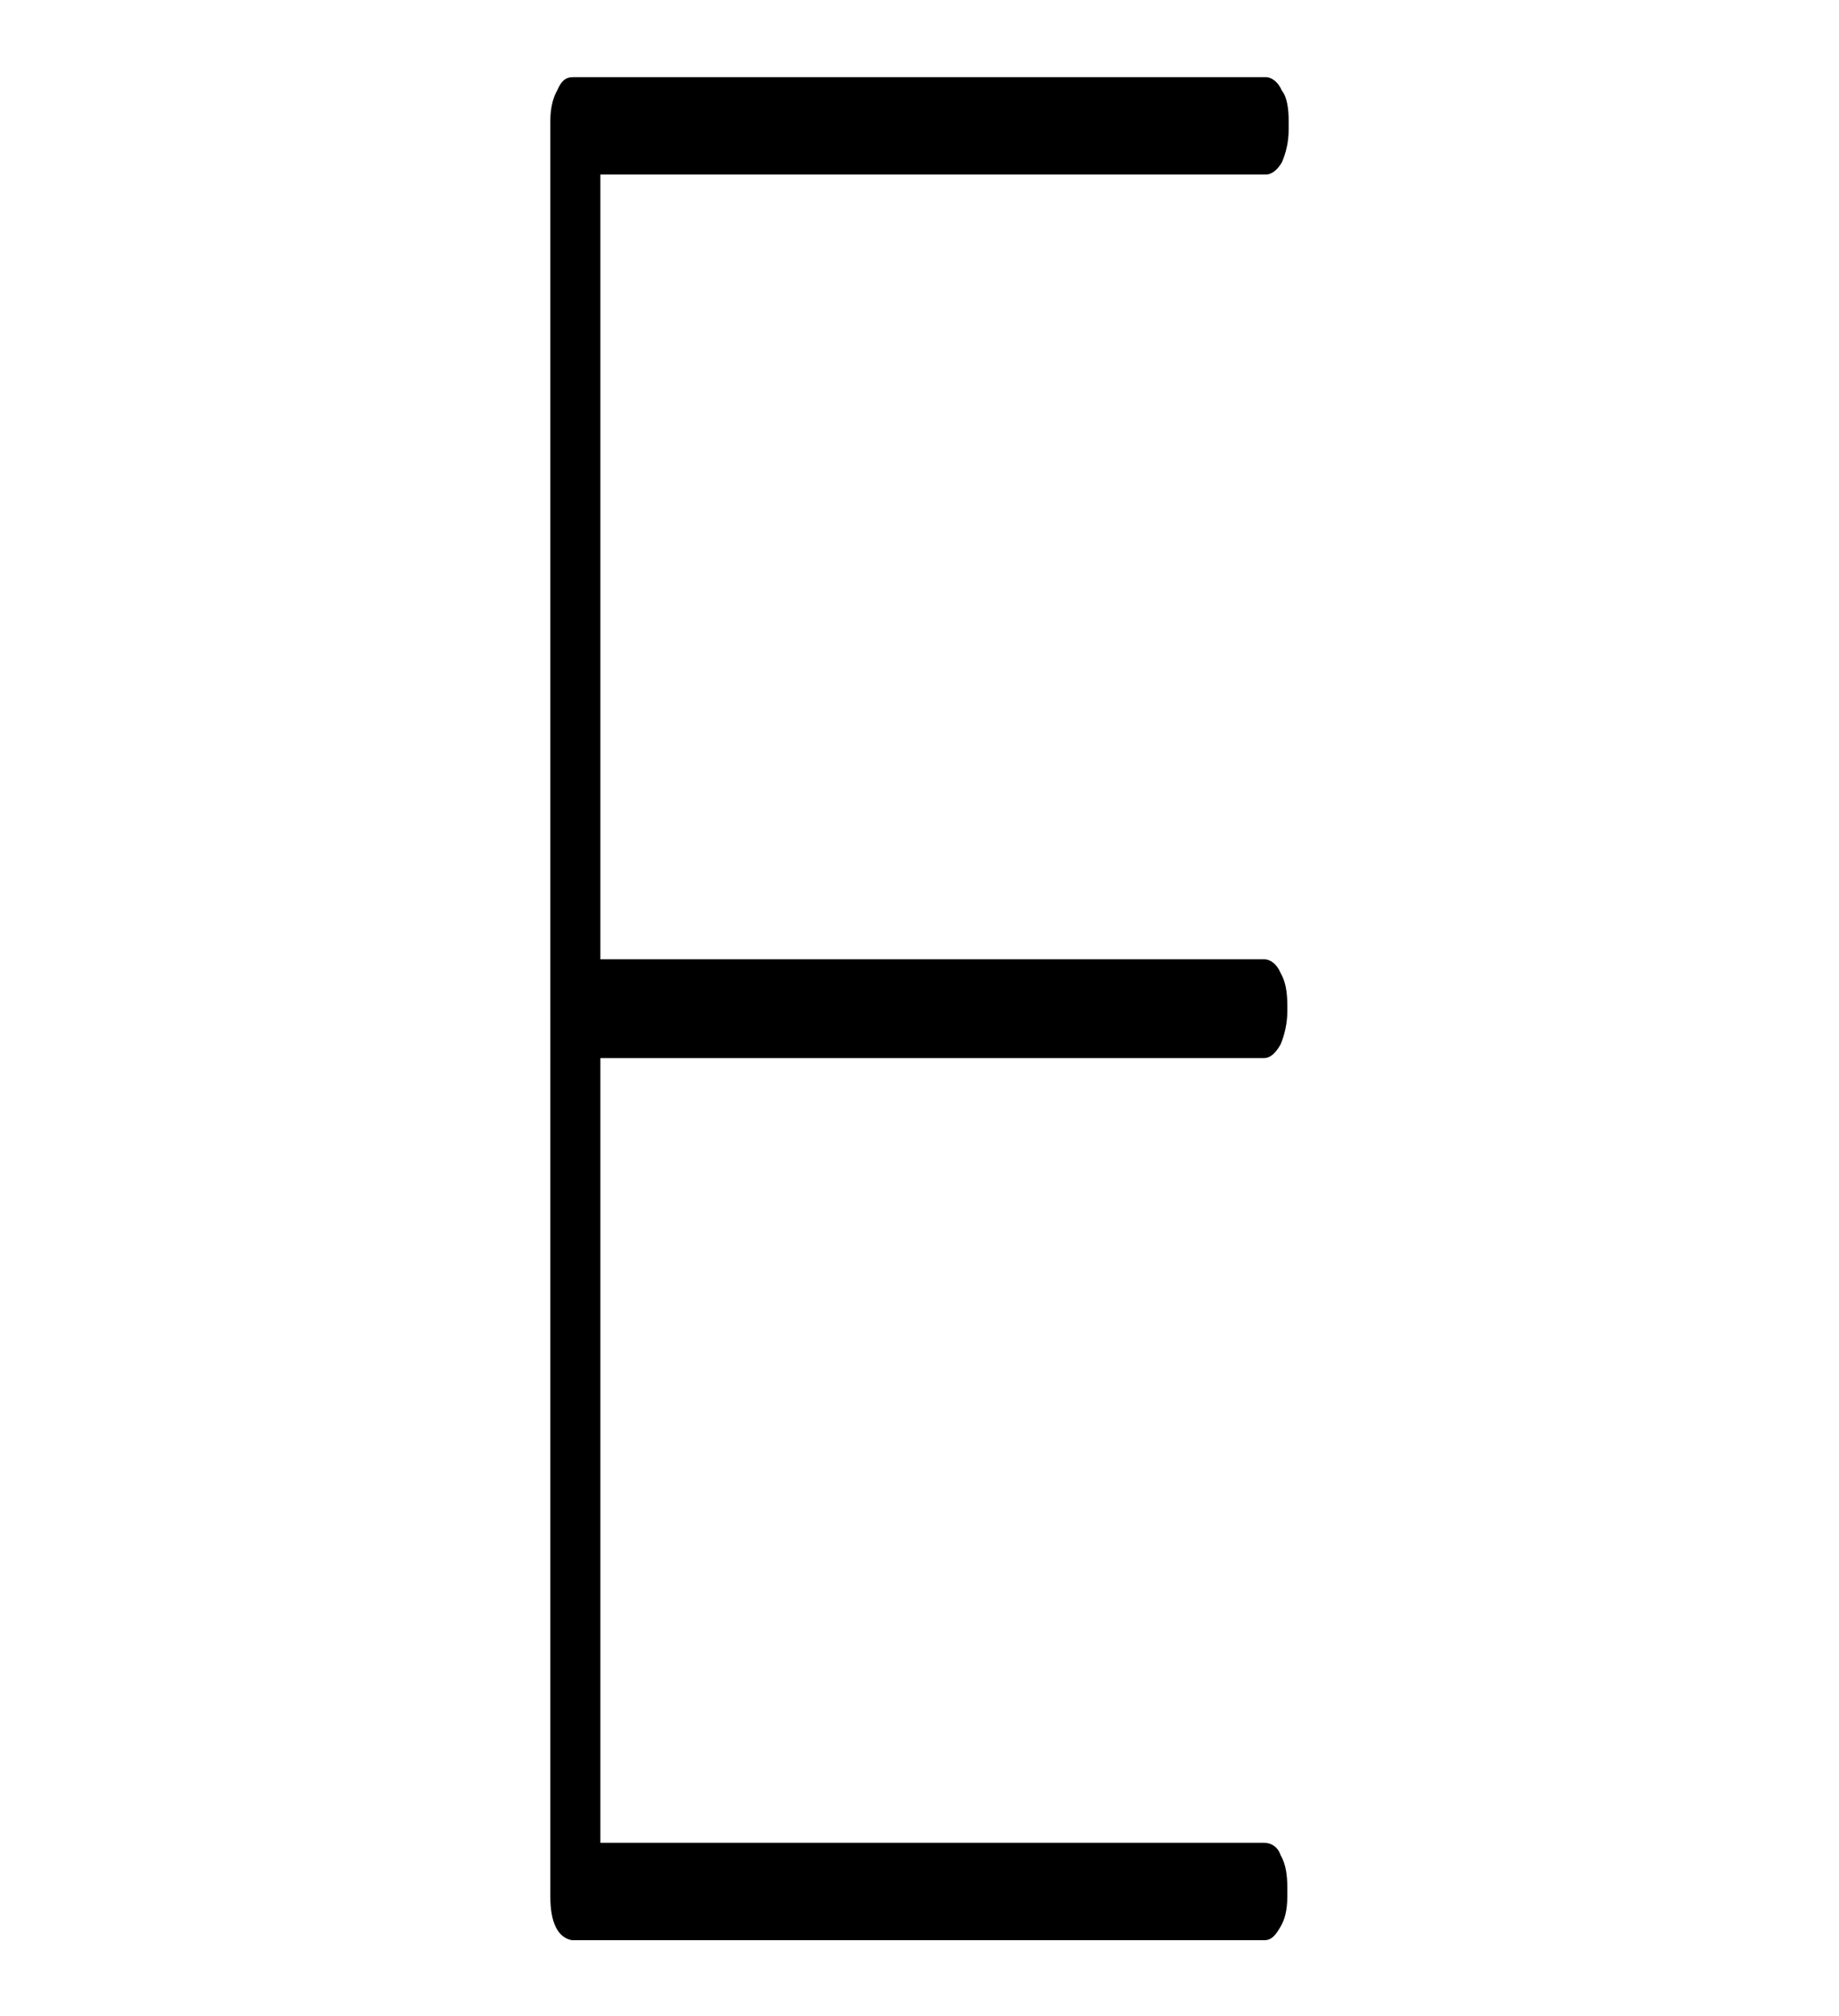
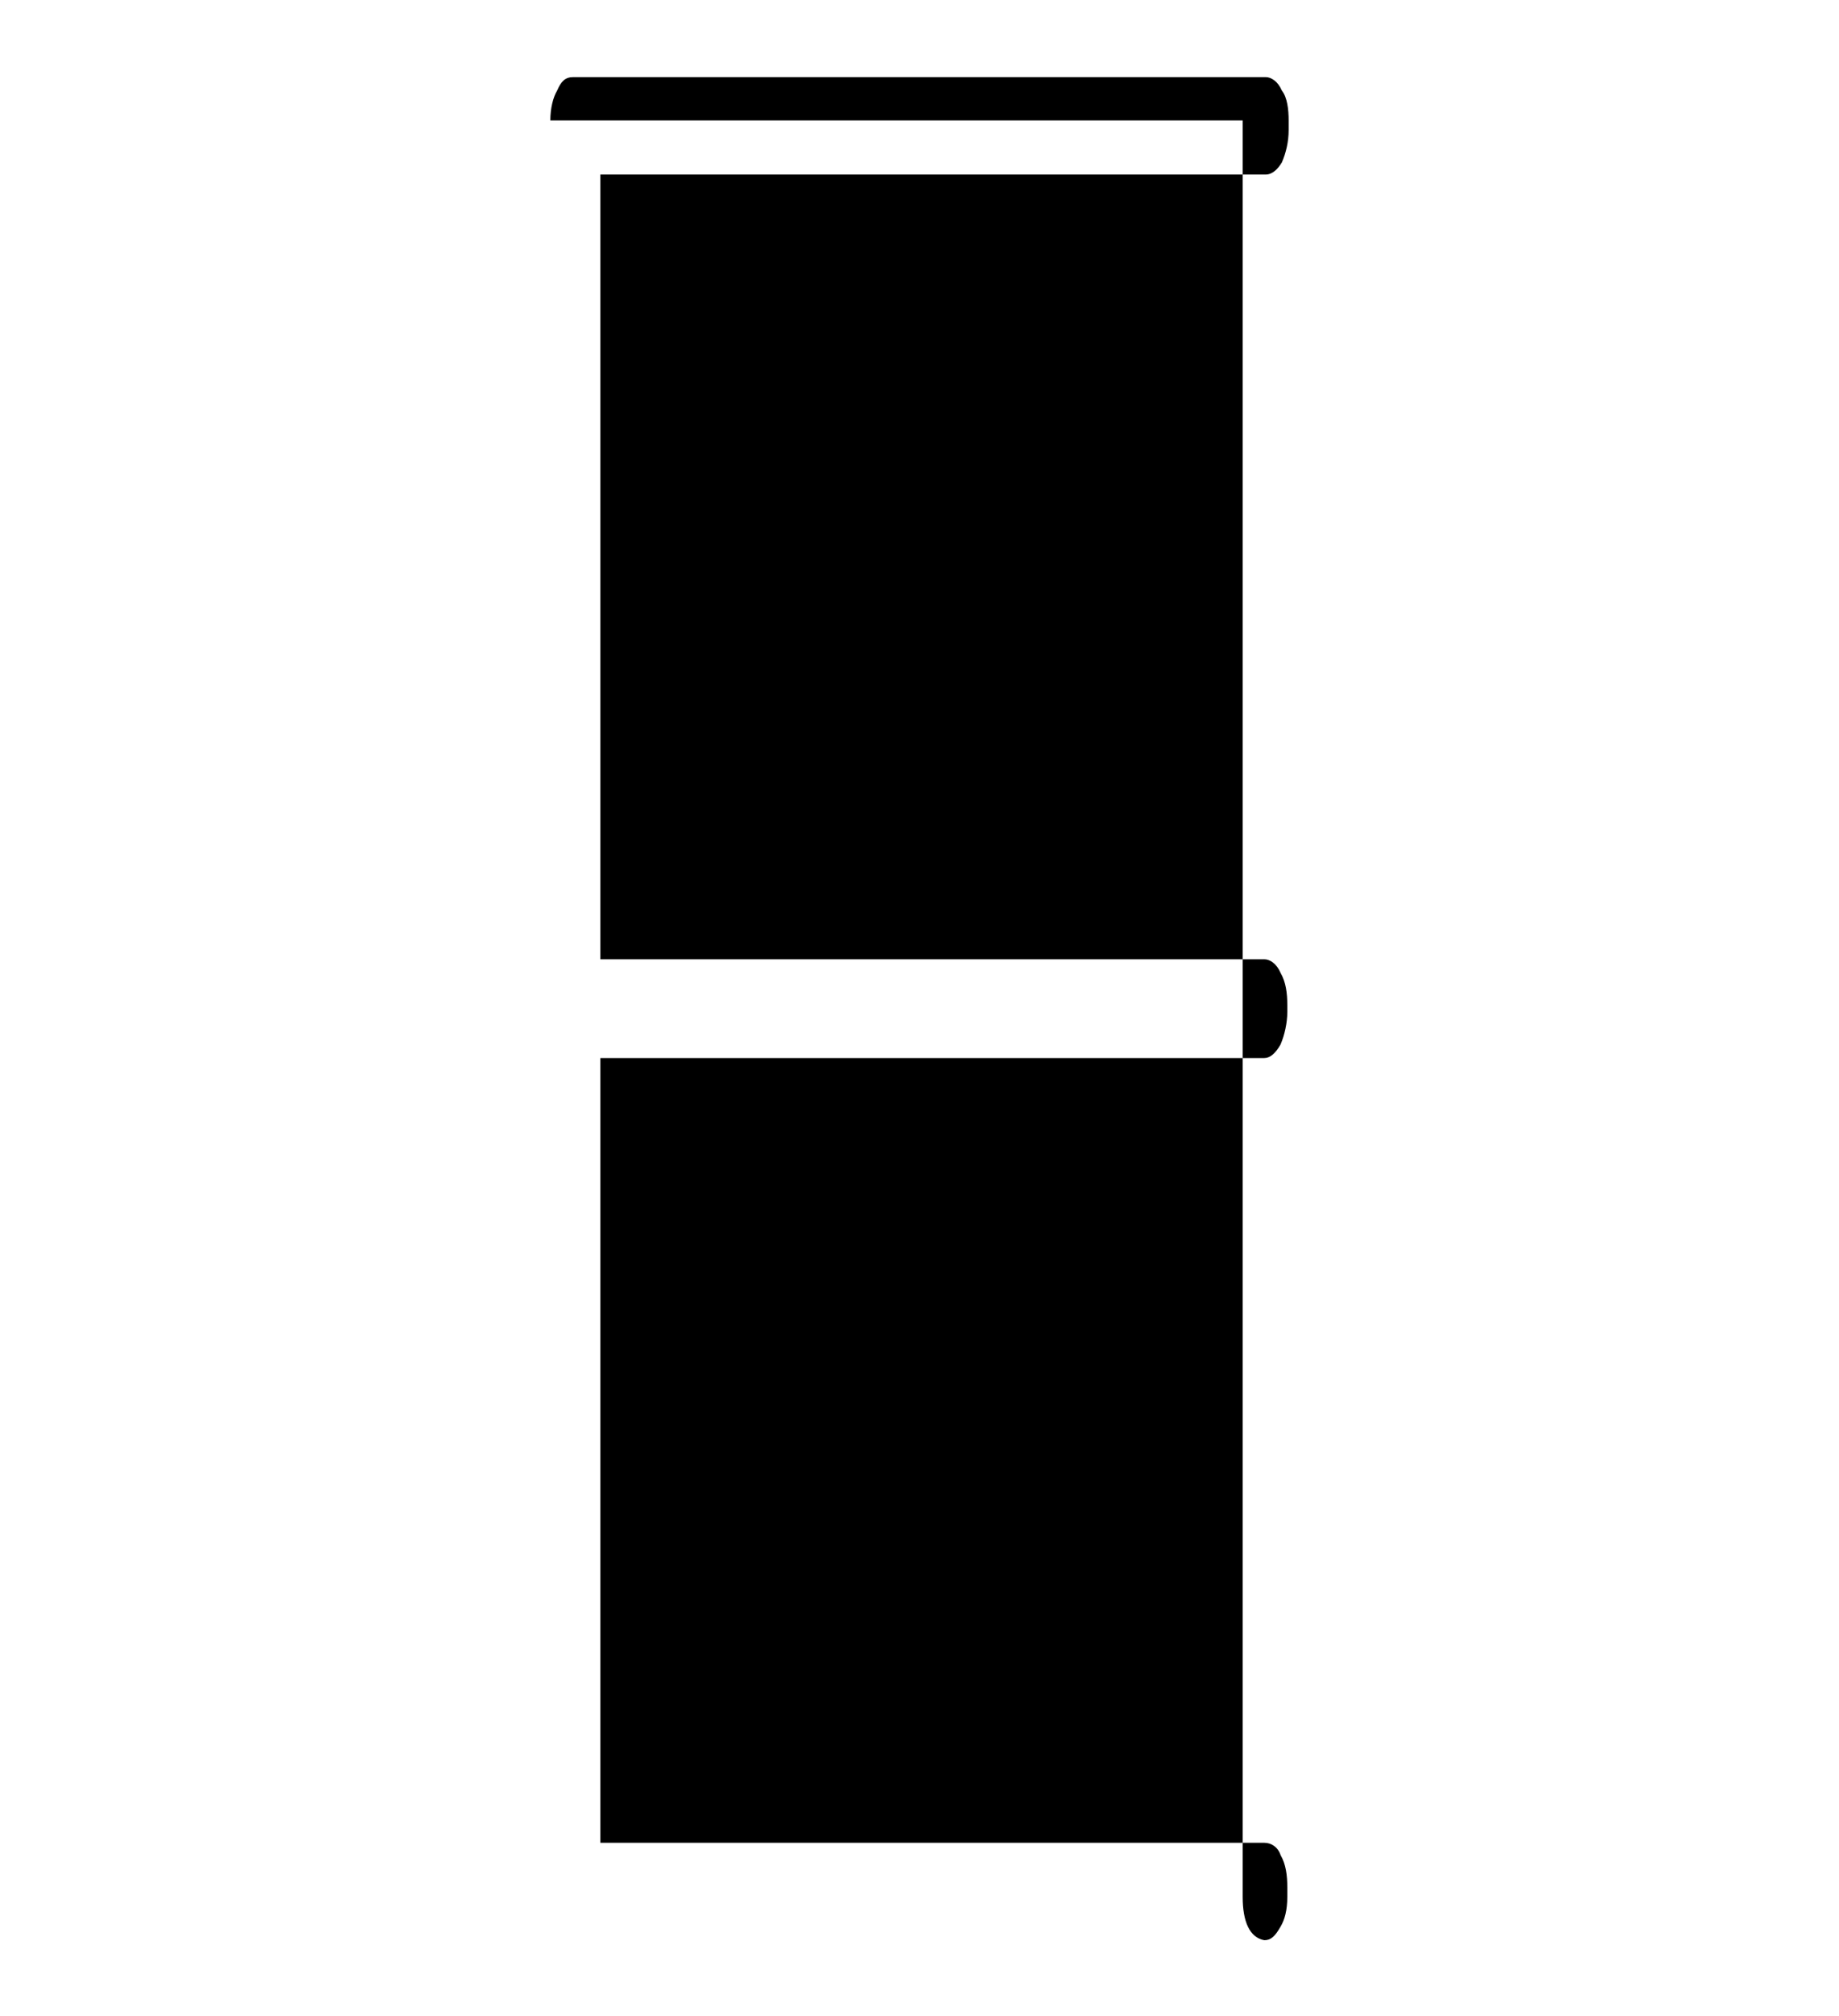
<svg xmlns="http://www.w3.org/2000/svg" version="1.1" id="Layer_1" x="0px" y="0px" viewBox="0 0 136 149" style="enable-background:new 0 0 136 149;" xml:space="preserve">
  <g>
    <g>
-       <path d="M40.7,8.9c0-0.9,0.2-1.7,0.5-2.2c0.3-0.7,0.6-1,1.2-1h51.2c0.4,0,0.9,0.3,1.2,1c0.4,0.5,0.5,1.4,0.5,2.2v0.7    c0,0.9-0.2,1.7-0.5,2.4c-0.3,0.5-0.7,0.9-1.2,0.9H44.4v58h49.1c0.4,0,0.9,0.3,1.2,1c0.4,0.7,0.5,1.5,0.5,2.4v0.5    c0,0.8-0.2,1.7-0.5,2.4c-0.4,0.7-0.8,1-1.2,1H44.4v58h49.1c0.5,0,1,0.3,1.2,0.9c0.4,0.7,0.5,1.5,0.5,2.4v0.7c0,1-0.2,1.7-0.5,2.2    c-0.4,0.7-0.7,1-1.2,1H42.3c-1.1-0.2-1.6-1.4-1.6-3.2V8.9z" />
+       <path d="M40.7,8.9c0-0.9,0.2-1.7,0.5-2.2c0.3-0.7,0.6-1,1.2-1h51.2c0.4,0,0.9,0.3,1.2,1c0.4,0.5,0.5,1.4,0.5,2.2v0.7    c0,0.9-0.2,1.7-0.5,2.4c-0.3,0.5-0.7,0.9-1.2,0.9H44.4v58h49.1c0.4,0,0.9,0.3,1.2,1c0.4,0.7,0.5,1.5,0.5,2.4v0.5    c0,0.8-0.2,1.7-0.5,2.4c-0.4,0.7-0.8,1-1.2,1H44.4v58h49.1c0.5,0,1,0.3,1.2,0.9c0.4,0.7,0.5,1.5,0.5,2.4v0.7c0,1-0.2,1.7-0.5,2.2    c-0.4,0.7-0.7,1-1.2,1c-1.1-0.2-1.6-1.4-1.6-3.2V8.9z" />
    </g>
  </g>
</svg>